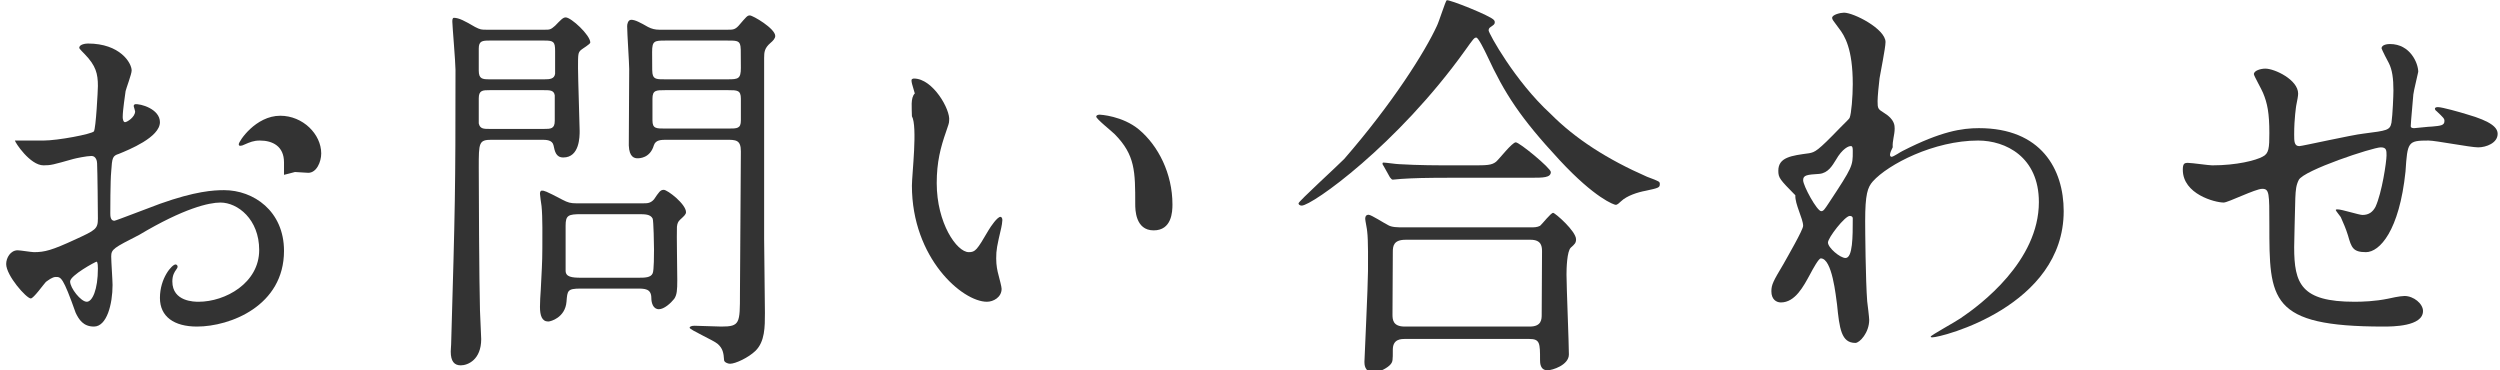
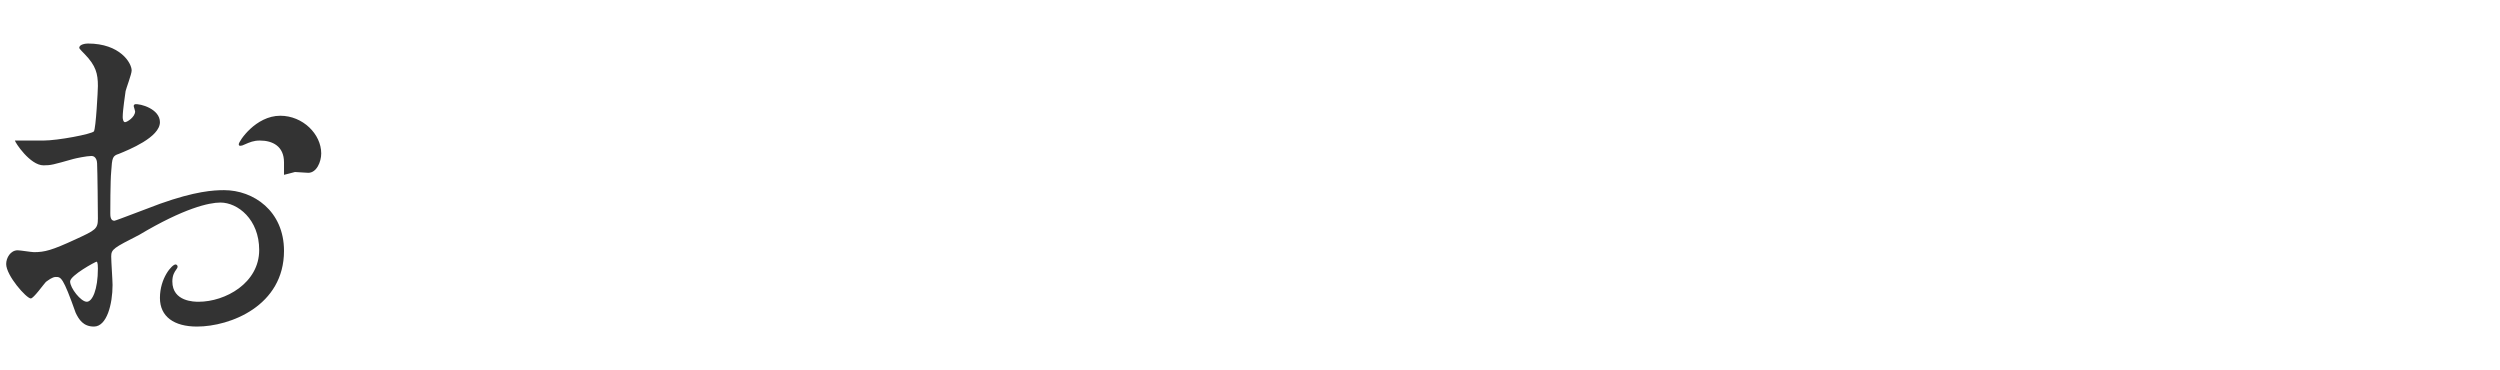
<svg xmlns="http://www.w3.org/2000/svg" id="Untitled-%u30DA%u30FC%u30B8%201" viewBox="0 0 216 32" style="background-color:#ffffff00" version="1.1" xml:space="preserve" x="0px" y="0px" width="216px" height="32px">
  <g id="%u30EC%u30A4%u30E4%u30FC%201">
    <path d="M 24.217 10 C 22.082 10 20.63 12.213 20.63 12.457 C 20.63 12.562 20.665 12.596 20.768 12.596 C 20.872 12.596 20.976 12.562 21.114 12.492 C 21.598 12.283 21.909 12.143 22.458 12.143 C 23.546 12.143 24.538 12.631 24.538 14.025 L 24.538 14.652 L 24.538 14.931 C 24.538 15.07 24.538 15.105 24.538 15.105 C 24.605 15.105 25.316 14.896 25.486 14.861 C 25.655 14.861 26.434 14.931 26.637 14.931 C 27.348 14.931 27.754 13.99 27.754 13.258 C 27.754 11.588 26.163 10 24.217 10 L 24.217 10 ZM 11.649 9.006 C 11.599 9.04 11.549 9.109 11.549 9.143 C 11.549 9.212 11.674 9.555 11.674 9.623 C 11.674 10.119 10.976 10.556 10.801 10.556 C 10.652 10.556 10.602 10.278 10.602 10.119 C 10.602 9.486 10.826 8.115 10.851 7.875 C 10.901 7.635 11.375 6.4 11.375 6.092 C 11.375 5.441 10.374 3.761 7.601 3.761 C 7.395 3.761 6.846 3.829 6.846 4.138 C 6.846 4.206 7.257 4.618 7.326 4.686 C 8.287 5.68 8.458 6.366 8.458 7.429 C 8.458 7.806 8.287 11.072 8.115 11.35 C 7.909 11.588 4.994 12.143 3.759 12.143 L 2.181 12.143 L 1.563 12.143 C 1.426 12.143 1.289 12.143 1.289 12.143 C 1.289 12.288 2.592 14.286 3.759 14.286 C 4.41 14.286 4.582 14.228 6.331 13.736 C 6.537 13.678 7.498 13.475 7.909 13.475 C 8.287 13.475 8.389 13.909 8.389 14.112 C 8.424 14.89 8.458 18.145 8.458 18.886 C 8.458 19.788 8.252 19.885 6.503 20.69 C 4.479 21.625 3.862 21.786 2.936 21.786 C 2.73 21.786 1.735 21.625 1.529 21.625 C 0.912 21.625 0.534 22.269 0.534 22.812 C 0.534 23.808 2.284 25.786 2.661 25.786 C 2.901 25.786 3.759 24.572 3.965 24.357 C 4.17 24.215 4.513 23.929 4.822 23.929 C 5.268 23.929 5.439 23.929 6.537 27.024 C 6.812 27.598 7.189 28.215 8.115 28.215 C 9.232 28.215 9.725 26.277 9.725 24.618 C 9.725 24.245 9.608 22.568 9.608 22.158 C 9.608 21.524 9.842 21.412 12.025 20.294 C 15.902 17.983 18.066 17.5 19.044 17.5 C 20.545 17.5 22.394 18.952 22.394 21.599 C 22.394 24.46 19.462 26.072 17.159 26.072 C 16.81 26.072 14.89 26.072 14.89 24.313 C 14.89 23.764 15.099 23.47 15.204 23.324 C 15.274 23.214 15.344 23.141 15.344 23.031 C 15.344 22.957 15.274 22.848 15.169 22.848 C 14.864 22.848 13.818 24.02 13.818 25.742 C 13.818 27.352 15.03 28.215 17.019 28.215 C 19.881 28.215 24.538 26.429 24.538 21.675 C 24.538 18.231 21.906 16.429 19.358 16.429 C 18.45 16.429 16.88 16.516 13.818 17.608 C 13.194 17.828 9.998 19.074 9.881 19.074 C 9.53 19.074 9.53 18.634 9.53 18.414 C 9.53 18.231 9.53 15.593 9.608 14.826 C 9.686 13.607 9.725 13.467 10.271 13.293 C 11.12 12.945 13.818 11.865 13.818 10.556 C 13.818 9.417 12.131 8.937 11.649 9.006 L 11.649 9.006 ZM 8.355 22.605 C 8.458 22.68 8.458 23.052 8.458 23.201 C 8.458 25.028 7.978 26.072 7.498 26.072 C 6.983 26.072 6.057 24.879 6.057 24.32 C 6.057 23.798 8.252 22.605 8.355 22.605 L 8.355 22.605 Z" fill="#333333" />
-     <path d="M 46.983 7.79 C 47.51 7.79 47.861 7.79 47.931 8.237 L 47.931 10.437 C 47.931 11.139 47.58 11.139 46.983 11.139 L 42.313 11.139 C 41.786 11.139 41.47 11.139 41.365 10.66 L 41.365 8.492 C 41.365 7.79 41.716 7.79 42.313 7.79 L 46.983 7.79 L 46.983 7.79 ZM 56.96 2.567 C 56.608 2.567 56.313 2.498 55.983 2.327 C 55.323 1.95 54.873 1.71 54.543 1.71 C 54.257 1.71 54.186 2.087 54.186 2.259 C 54.186 2.856 54.363 5.452 54.363 5.965 L 54.328 12.563 C 54.363 13.606 54.843 13.676 55.083 13.676 C 55.233 13.676 56.163 13.676 56.49 12.563 C 56.647 12.076 57.117 12.076 57.665 12.076 L 62.718 12.076 C 63.58 12.076 64.011 12.076 64.011 13.085 C 64.011 15.032 63.932 23.623 63.932 25.363 C 63.932 27.936 63.932 28.215 62.326 28.215 C 61.935 28.215 60.368 28.145 60.015 28.145 C 59.741 28.145 59.585 28.215 59.585 28.319 C 59.585 28.494 61.66 29.402 62.013 29.717 C 62.444 30.101 62.522 30.485 62.561 31.114 C 62.561 31.289 62.875 31.429 63.071 31.429 C 63.541 31.429 64.659 30.905 65.275 30.311 C 66.089 29.507 66.089 28.25 66.089 27.032 C 66.089 26.023 66.021 21.537 66.021 20.632 L 66.021 5.008 C 66.021 4.495 66.055 4.154 66.569 3.71 C 66.775 3.539 66.981 3.324 66.981 3.108 C 66.981 2.464 65.048 1.333 64.789 1.333 C 64.562 1.333 64.497 1.436 63.815 2.224 C 63.501 2.567 63.306 2.567 62.875 2.567 L 56.96 2.567 L 56.96 2.567 ZM 42.032 2.567 C 41.611 2.567 41.505 2.567 41.041 2.327 C 40.166 1.813 39.647 1.539 39.218 1.539 C 39.081 1.539 39.081 1.744 39.081 1.881 C 39.081 2.19 39.355 5.384 39.355 6.033 C 39.355 16.563 39.321 17.884 38.978 29.752 C 38.978 29.857 38.944 30.206 38.944 30.381 C 38.944 31.219 39.252 31.566 39.809 31.566 C 40.425 31.566 41.576 31.079 41.576 29.298 C 41.576 28.913 41.47 27.171 41.47 26.823 C 41.4 24.284 41.365 16.319 41.365 14.476 C 41.365 12.319 41.365 12.076 42.489 12.076 L 46.737 12.076 C 47.194 12.076 47.72 12.076 47.826 12.563 C 47.931 13.05 48.02 13.606 48.67 13.606 C 50.082 13.606 50.082 11.788 50.082 11.319 C 50.082 10.852 49.941 6.75 49.941 5.896 C 49.941 4.666 49.941 4.564 50.188 4.325 C 50.295 4.222 51.002 3.812 51.002 3.675 C 51.002 3.036 49.35 1.504 48.877 1.504 C 48.64 1.504 48.463 1.71 47.961 2.224 C 47.58 2.567 47.474 2.567 47.088 2.567 L 42.032 2.567 L 42.032 2.567 ZM 47.053 3.505 C 47.826 3.505 47.961 3.607 47.961 4.393 L 47.961 6.375 C 47.896 6.819 47.51 6.853 47.053 6.853 L 42.278 6.853 C 41.681 6.853 41.365 6.819 41.365 6.101 L 41.365 4.188 C 41.365 3.539 41.681 3.505 42.278 3.505 L 47.053 3.505 L 47.053 3.505 ZM 57.469 6.853 C 56.843 6.853 56.529 6.853 56.412 6.511 C 56.343 6.306 56.343 6.135 56.343 4.495 C 56.343 3.539 56.529 3.505 57.469 3.505 L 62.875 3.505 C 63.501 3.505 63.815 3.505 63.932 3.812 C 64.011 4.017 64.011 4.222 64.011 5.862 C 64.011 6.819 63.776 6.853 62.875 6.853 L 57.469 6.853 L 57.469 6.853 ZM 57.469 11.107 C 56.686 11.107 56.373 11.107 56.373 10.405 L 56.373 8.524 C 56.373 7.79 56.686 7.79 57.469 7.79 L 62.914 7.79 C 63.697 7.79 64.011 7.79 64.011 8.524 L 64.011 10.405 C 64.011 11.107 63.697 11.107 62.914 11.107 L 57.469 11.107 L 57.469 11.107 ZM 49.79 17.567 C 49.291 17.567 49.061 17.499 48.599 17.259 C 47.099 16.47 47.009 16.47 46.825 16.47 C 46.687 16.47 46.653 16.607 46.653 16.744 C 46.653 16.847 46.756 17.602 46.79 17.81 C 46.889 18.73 46.859 20.624 46.859 21.427 C 46.859 22.711 46.79 23.578 46.722 25.036 C 46.687 25.345 46.653 26.27 46.653 26.51 C 46.653 27.265 46.825 27.779 47.369 27.779 C 47.579 27.779 48.839 27.436 48.946 26.065 C 49.022 25.105 49.022 24.933 50.174 24.933 L 55.048 24.933 C 55.701 24.933 56.276 24.933 56.276 25.756 C 56.276 26.168 56.43 26.716 56.927 26.716 C 57.377 26.716 57.947 26.202 58.247 25.825 C 58.487 25.482 58.517 25.07 58.517 24.204 C 58.517 23.45 58.457 20.239 58.487 19.596 C 58.517 19.308 58.585 19.147 58.757 18.986 C 59.066 18.697 59.271 18.537 59.271 18.331 C 59.271 17.637 57.677 16.401 57.347 16.401 C 57.047 16.401 56.927 16.607 56.507 17.224 C 56.2 17.567 55.931 17.567 55.547 17.567 L 49.79 17.567 L 49.79 17.567 ZM 50.212 23.996 C 49.406 23.996 48.869 23.931 48.869 23.386 L 48.869 19.5 C 48.869 18.601 49.099 18.505 50.212 18.505 L 55.125 18.505 C 55.739 18.505 56.2 18.505 56.392 18.89 C 56.468 19.083 56.507 21.17 56.507 21.555 C 56.507 21.909 56.507 23.386 56.392 23.61 C 56.238 23.996 55.701 23.996 55.125 23.996 L 50.212 23.996 L 50.212 23.996 Z" fill="#333333" />
-     <path d="M 78.968 6.786 C 78.896 6.786 78.754 6.822 78.754 6.923 C 78.754 7.127 78.789 7.228 79.039 8.075 C 78.652 8.448 78.789 9.363 78.789 10.041 C 79.289 10.922 78.789 15.091 78.789 16.04 C 78.789 22.29 83.135 26.072 85.271 26.072 C 85.838 26.072 86.539 25.675 86.539 24.955 C 86.539 24.775 86.372 24.163 86.272 23.767 C 86.172 23.407 86.072 22.938 86.072 22.326 C 86.072 21.58 86.138 21.272 86.505 19.695 C 86.539 19.592 86.605 19.146 86.605 19.009 C 86.605 18.872 86.539 18.735 86.439 18.735 C 86.172 18.735 85.604 19.558 85.404 19.9 C 84.403 21.614 84.27 21.786 83.702 21.786 C 82.668 21.786 80.933 19.283 80.933 15.821 C 80.933 14.004 81.266 12.735 81.734 11.398 C 81.927 10.787 82.005 10.685 82.005 10.414 C 82.134 9.499 80.612 6.786 78.968 6.786 L 78.968 6.786 ZM 95.014 9.906 C 94.847 9.906 94.714 9.973 94.714 10.075 C 94.714 10.278 96.049 11.329 96.316 11.6 C 98.084 13.396 98.084 14.82 98.084 17.633 C 98.084 18.073 98.084 19.904 99.676 19.904 C 101.236 19.904 101.3 18.311 101.3 17.667 C 101.3 14.989 100.066 12.583 98.409 11.194 C 96.983 10.007 95.048 9.906 95.014 9.906 L 95.014 9.906 Z" fill="#333333" />
-     <path d="M 121.263 19.643 C 120.73 19.643 120.255 19.643 119.921 19.445 C 119.643 19.313 118.473 18.555 118.25 18.555 C 117.955 18.555 117.955 18.819 117.955 18.918 C 117.955 19.05 118.126 19.849 118.126 20.014 C 118.223 20.748 118.195 22.708 118.195 23.417 C 118.195 24.633 117.886 31.069 117.886 31.274 C 117.886 31.446 117.886 32.166 118.668 32.166 C 119.225 32.166 119.921 31.754 120.144 31.48 C 120.339 31.24 120.339 31.137 120.339 30.212 C 120.339 29.286 121.049 29.286 121.405 29.286 L 132.136 29.286 C 133.06 29.286 133.06 29.663 133.06 31.103 C 133.06 31.343 133.06 31.994 133.71 31.994 C 134.105 31.994 135.552 31.549 135.552 30.623 C 135.552 29.663 135.346 24.769 135.346 23.721 C 135.346 23.215 135.381 21.694 135.724 21.39 C 136.067 21.086 136.17 20.985 136.17 20.673 C 136.17 19.973 134.359 18.39 134.19 18.39 C 133.992 18.39 133.259 19.346 133.06 19.511 C 132.811 19.643 132.527 19.643 132.279 19.643 L 121.263 19.643 L 121.263 19.643 ZM 121.369 28.215 C 120.339 28.215 120.311 27.606 120.311 27.167 L 120.339 21.762 C 120.339 21.255 120.41 20.715 121.44 20.715 L 132.243 20.715 C 133.231 20.715 133.231 21.356 133.231 21.762 L 133.202 27.167 C 133.202 27.573 133.202 28.215 132.172 28.215 L 121.369 28.215 L 121.369 28.215 ZM 124.994 0.024 C 124.887 0.093 124.319 1.91 124.141 2.252 C 123.111 4.481 120.339 8.903 116.137 13.737 C 115.519 14.368 112.192 17.401 112.192 17.566 C 112.192 17.665 112.295 17.764 112.466 17.764 C 113.358 17.764 120.73 12.537 126.593 4.344 C 127.304 3.349 127.375 3.247 127.552 3.247 C 127.73 3.247 128.263 4.344 128.476 4.789 C 130.004 8.081 131.319 10.138 134.754 13.84 C 137.816 17.138 139.463 17.698 139.6 17.698 C 139.737 17.698 139.908 17.533 140.046 17.401 C 140.56 16.907 141.486 16.61 142.207 16.478 C 143.27 16.247 143.407 16.215 143.407 15.918 C 143.407 15.687 143.407 15.687 142.31 15.275 C 138.879 13.772 136.101 11.989 133.964 9.829 C 130.893 7.018 128.618 2.869 128.618 2.63 C 128.618 2.527 128.654 2.424 128.761 2.355 C 129.045 2.15 129.151 2.115 129.151 1.91 C 129.151 1.841 129.116 1.772 129.08 1.738 C 128.867 1.395 125.171 -0.079 124.994 0.024 L 124.994 0.024 ZM 125.775 14.286 C 124.105 14.286 122.613 14.286 120.872 14.183 C 120.659 14.183 119.726 14.046 119.531 14.046 C 119.476 14.046 119.448 14.08 119.448 14.114 C 119.448 14.183 119.448 14.217 119.559 14.368 L 120.088 15.316 C 120.2 15.456 120.255 15.522 120.339 15.522 C 120.445 15.522 120.978 15.456 121.085 15.456 C 122.115 15.39 123.075 15.357 125.598 15.357 L 132.279 15.357 C 133.315 15.357 133.992 15.357 133.992 14.863 C 133.992 14.533 131.284 12.297 130.964 12.297 C 130.644 12.297 129.542 13.737 129.258 13.977 C 128.867 14.286 128.441 14.286 127.162 14.286 L 125.775 14.286 L 125.775 14.286 Z" fill="#333333" />
-     <path d="M 162.223 8.74 C 162.223 8.363 162.326 7.3 162.395 6.752 C 162.463 6.306 162.909 4.146 162.909 3.632 C 162.909 2.501 160.165 1.095 159.324 1.095 C 159.022 1.095 158.297 1.266 158.297 1.541 C 158.297 1.678 158.358 1.746 158.871 2.432 C 159.384 3.084 160.079 4.215 160.079 7.266 C 160.079 8.329 159.958 9.837 159.807 10.18 C 159.777 10.283 159.173 10.832 159.022 11.003 C 156.999 13.103 156.818 13.137 156.305 13.24 C 154.782 13.446 153.647 13.583 153.647 14.749 C 153.647 15.366 153.773 15.503 155.119 16.874 C 155.071 17.628 155.791 18.897 155.791 19.514 C 155.791 19.857 154.419 22.222 154.076 22.839 C 153.219 24.279 153.047 24.588 153.047 25.171 C 153.047 25.856 153.459 26.131 153.87 26.131 C 155.105 26.131 155.828 24.725 156.373 23.731 C 156.663 23.182 157.136 22.325 157.318 22.325 C 158.301 22.325 158.615 25.582 158.72 26.302 C 158.929 28.393 159.086 29.628 160.304 29.628 C 160.677 29.628 161.499 28.736 161.499 27.639 C 161.499 27.433 161.36 26.302 161.325 26.028 C 161.186 24.211 161.151 19.857 161.151 19.103 C 161.151 16.771 161.36 16.189 161.811 15.674 C 163.131 14.2 167.092 12.143 170.914 12.143 C 173.276 12.143 176.159 13.549 176.159 17.457 C 176.159 22.565 171.122 26.336 169.385 27.502 C 169.003 27.776 166.814 28.976 166.814 29.079 C 166.814 29.148 166.884 29.148 166.953 29.148 C 167.752 29.148 178.303 26.474 178.303 18.245 C 178.303 14.611 176.351 11.072 170.983 11.072 C 169.526 11.072 167.717 11.339 164.4 13.034 C 164.233 13.103 163.597 13.549 163.429 13.549 C 163.362 13.549 163.295 13.48 163.295 13.377 C 163.295 13.206 163.429 12.932 163.53 12.726 C 163.493 12.143 163.699 11.674 163.699 11.105 C 163.699 10.866 163.699 10.317 162.806 9.769 C 162.257 9.426 162.223 9.392 162.223 8.74 L 162.223 8.74 ZM 159.946 12.623 C 160.079 12.657 160.079 12.829 160.079 13.103 C 160.079 14.337 160.079 14.406 158.018 17.526 C 157.653 18.074 157.553 18.245 157.353 18.245 C 156.988 18.245 155.791 16.051 155.791 15.571 C 155.791 15.126 156.124 15.091 157.187 15.023 C 157.952 14.954 158.317 14.303 158.616 13.823 C 159.181 12.829 159.746 12.589 159.946 12.623 L 159.946 12.623 ZM 159.818 18.657 C 159.975 18.657 160.079 18.725 160.079 18.863 C 160.079 20.44 160.079 22.291 159.452 22.291 C 158.981 22.291 157.935 21.399 157.935 20.954 C 157.935 20.542 159.399 18.657 159.818 18.657 L 159.818 18.657 Z" fill="#333333" />
-     <path d="M 208.936 6.203 C 208.936 5.483 208.259 3.804 206.493 3.804 C 206.328 3.804 205.768 3.838 205.768 4.181 C 205.768 4.249 206.361 5.415 206.394 5.449 C 206.691 6.032 206.792 6.786 206.792 7.815 C 206.792 8.26 206.724 9.906 206.625 10.592 C 206.493 11.255 206.262 11.281 204.218 11.542 C 203.224 11.647 198.902 12.625 198.662 12.625 C 198.216 12.625 198.216 12.197 198.216 11.62 C 198.216 10.214 198.388 9.186 198.388 9.152 C 198.491 8.637 198.559 8.295 198.559 8.089 C 198.559 6.889 196.527 5.929 195.729 5.929 C 195.318 5.929 194.735 6.101 194.735 6.409 C 194.735 6.546 195.421 7.746 195.524 8.02 C 195.901 8.912 196.072 9.769 196.072 11.49 C 196.072 12.786 196.038 13.268 195.489 13.536 C 194.906 13.857 193.26 14.286 191.133 14.286 C 190.824 14.286 189.384 14.072 189.041 14.072 C 188.732 14.072 188.595 14.125 188.595 14.668 C 188.595 16.773 191.373 17.5 192.128 17.5 C 192.505 17.5 194.872 16.314 195.455 16.314 C 196.072 16.314 196.072 16.697 196.072 19.402 C 196.072 25.906 196.072 28.215 205.933 28.215 C 206.691 28.215 209.348 28.215 209.348 26.871 C 209.348 26.243 208.542 25.573 207.751 25.573 C 207.357 25.573 206.46 25.773 206.328 25.806 C 205.207 26.038 204.086 26.072 203.427 26.072 C 198.81 26.072 198.216 24.51 198.216 21.353 C 198.216 21.244 198.282 18.116 198.315 17.117 C 198.348 16.39 198.381 16.008 198.612 15.548 C 199.041 14.706 205.009 12.732 205.702 12.732 C 206.196 12.732 206.196 13 206.196 13.429 C 206.196 13.964 205.801 16.658 205.24 17.875 C 205.009 18.304 204.68 18.572 204.119 18.572 C 203.822 18.572 202.338 18.09 201.976 18.09 C 201.91 18.09 201.811 18.09 201.811 18.143 C 201.811 18.224 202.173 18.644 202.239 18.752 C 202.437 19.186 202.701 19.8 202.866 20.341 C 203.163 21.389 203.295 21.786 204.416 21.786 C 205.603 21.786 207.3 19.944 207.836 14.821 C 208.005 12.25 208.034 12.143 209.828 12.143 C 210.445 12.143 213.429 12.732 214.115 12.732 C 214.802 12.732 215.796 12.357 215.796 11.568 C 215.796 11.037 215.282 10.489 213.121 9.872 C 212.572 9.7 210.994 9.255 210.651 9.255 C 210.583 9.255 210.377 9.255 210.377 9.392 C 210.377 9.46 210.445 9.563 210.514 9.597 C 211.131 10.18 211.2 10.249 211.2 10.454 C 211.2 10.832 210.891 10.866 210.137 10.934 C 209.862 10.934 208.711 11.072 208.598 11.072 C 208.513 11.072 208.288 11.072 208.288 10.9 C 208.288 10.694 208.316 10.454 208.513 8.158 C 208.542 7.849 208.936 6.272 208.936 6.203 L 208.936 6.203 Z" fill="#333333" />
  </g>
</svg>